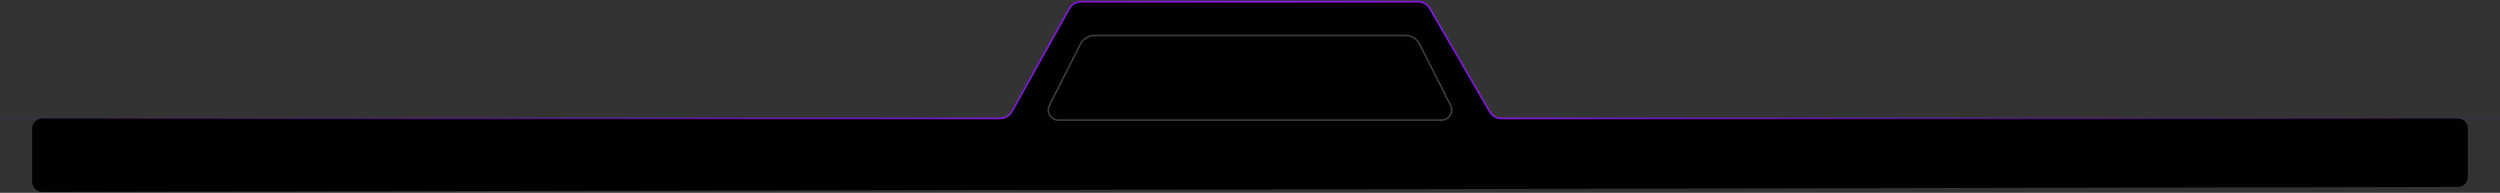
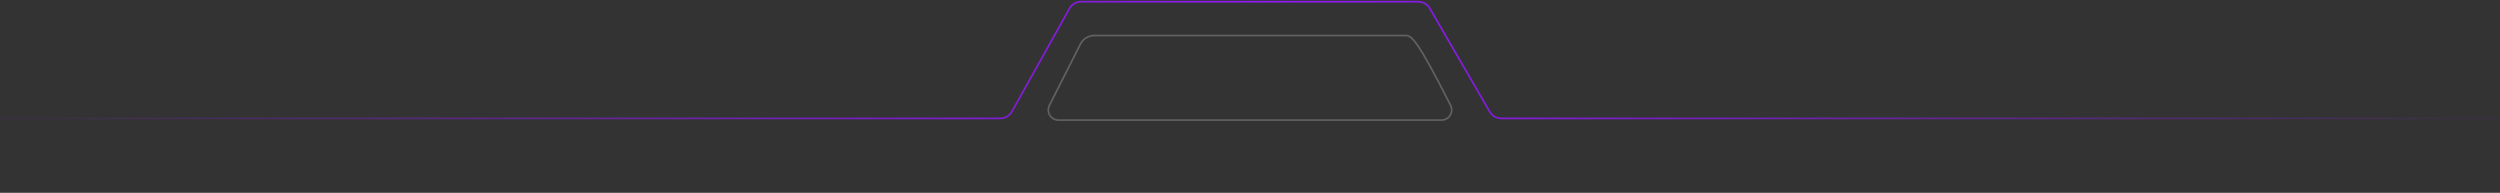
<svg xmlns="http://www.w3.org/2000/svg" width="1478" height="114" viewBox="0 0 1478 114" fill="none">
  <rect x="0" y="0" width="1478" height="114" fill="#333333" stroke="none" />
-   <path d="M638.023 1.001C635.848 1.001 633.843 2.178 632.783 4.077L597.717 66.924C596.657 68.823 594.652 70 592.477 70H25C21.686 70 19 72.686 19 76V107.487C19 110.806 21.694 113.494 25.012 113.487L1453.01 110.512C1456.32 110.506 1459 107.821 1459 104.512V76C1459 72.686 1456.31 70 1453 70H886.457C884.317 70 882.339 68.86 881.266 67.009L844.734 3.992C843.661 2.14 841.683 1.001 839.543 1.001H638.023Z" fill="#020102" />
  <path d="M0 70H591.303C594.203 70 596.876 68.43 598.289 65.898L632.211 5.102C633.624 2.569 636.297 1 639.197 1H838.391C841.244 1 843.881 2.519 845.312 4.988L880.688 66.012C882.119 68.481 884.756 70 887.609 70H1478" stroke="url(#paint0_linear_4941_1712)" />
-   <path d="M638.735 26.08L620.408 62.291C618.388 66.282 621.289 71 625.762 71H852.239C856.712 71 859.612 66.282 857.592 62.291L839.265 26.08C837.688 22.964 834.493 21 831 21H647C643.508 21 640.312 22.964 638.735 26.08Z" stroke="white" stroke-opacity="0.23" />
+   <path d="M638.735 26.08L620.408 62.291C618.388 66.282 621.289 71 625.762 71H852.239C856.712 71 859.612 66.282 857.592 62.291C837.688 22.964 834.493 21 831 21H647C643.508 21 640.312 22.964 638.735 26.08Z" stroke="white" stroke-opacity="0.23" />
  <defs>
    <linearGradient id="paint0_linear_4941_1712" x1="1457.5" y1="1" x2="23.5" y2="1" gradientUnits="userSpaceOnUse">
      <stop stop-color="#9417FF" stop-opacity="0.06" />
      <stop offset="0.493" stop-color="#9417FF" />
      <stop offset="1" stop-color="#9417FF" stop-opacity="0.06" />
    </linearGradient>
  </defs>
</svg>